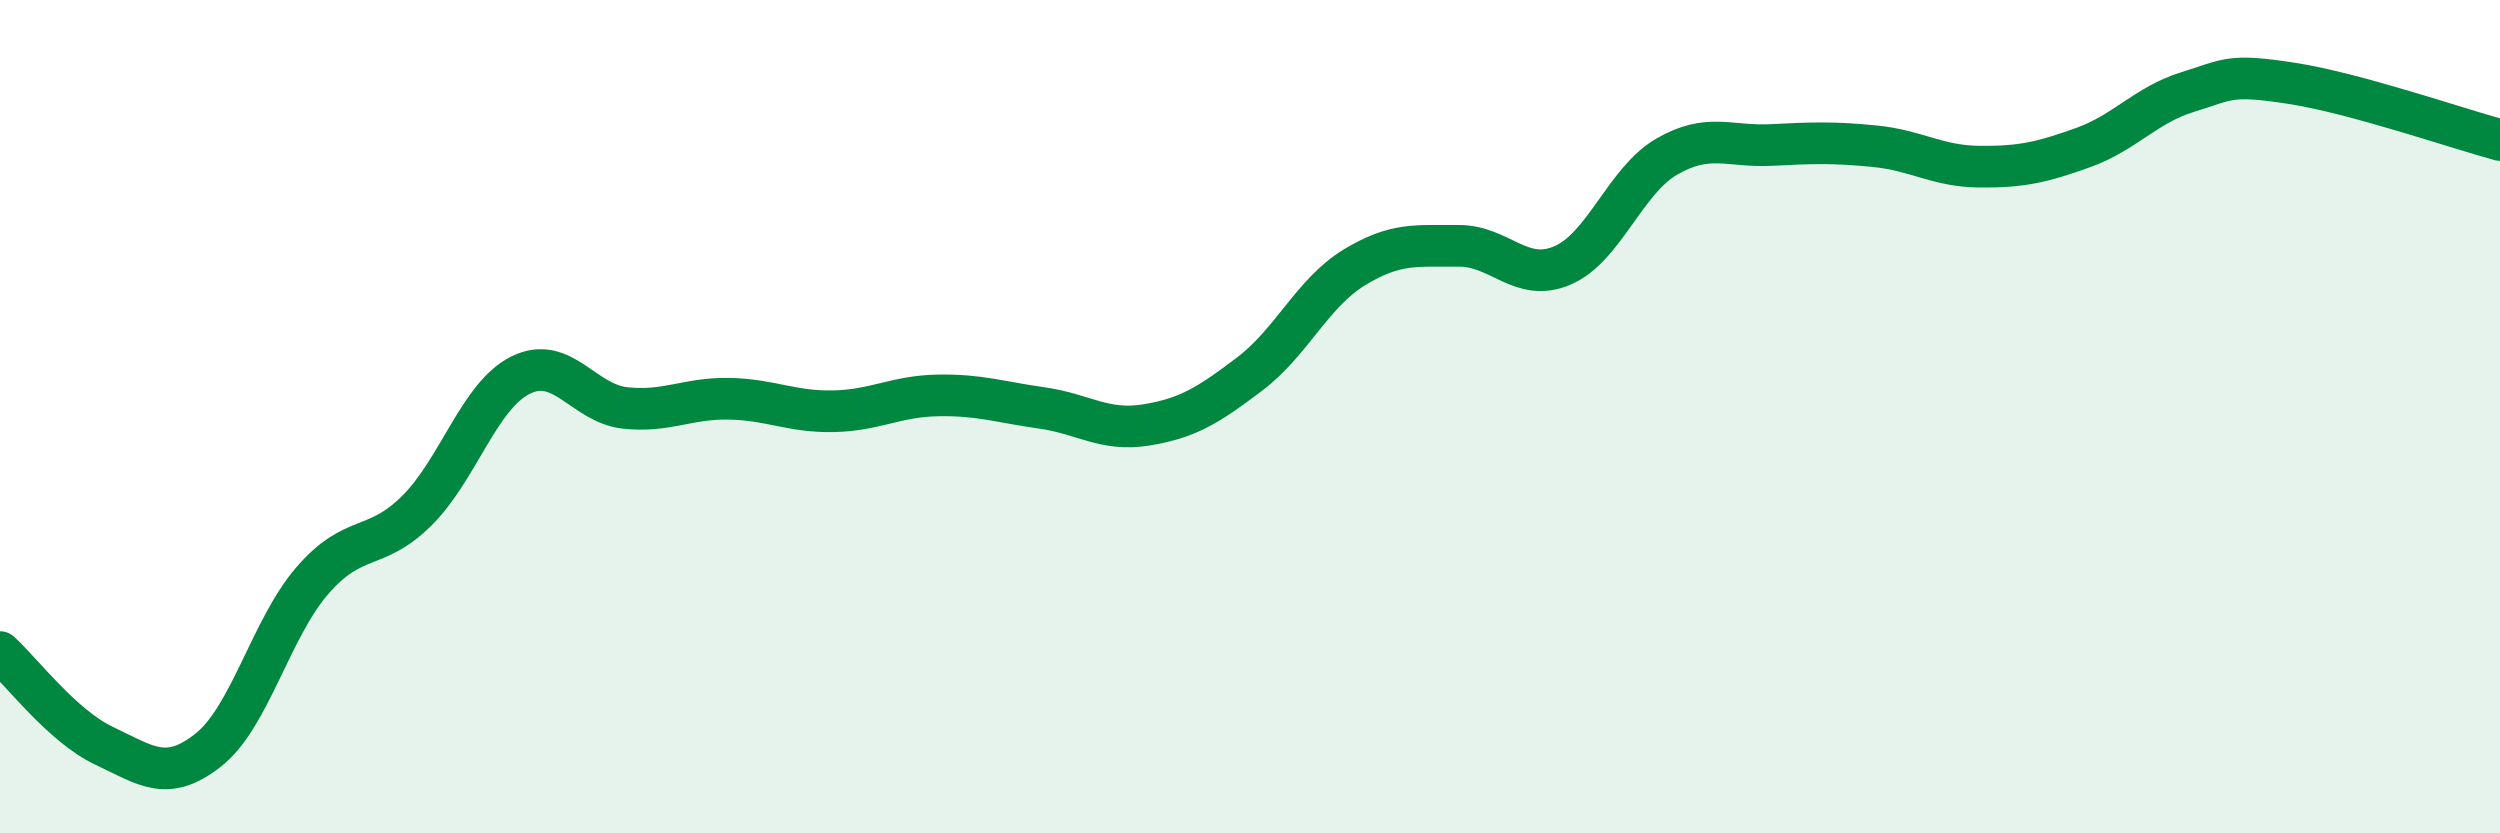
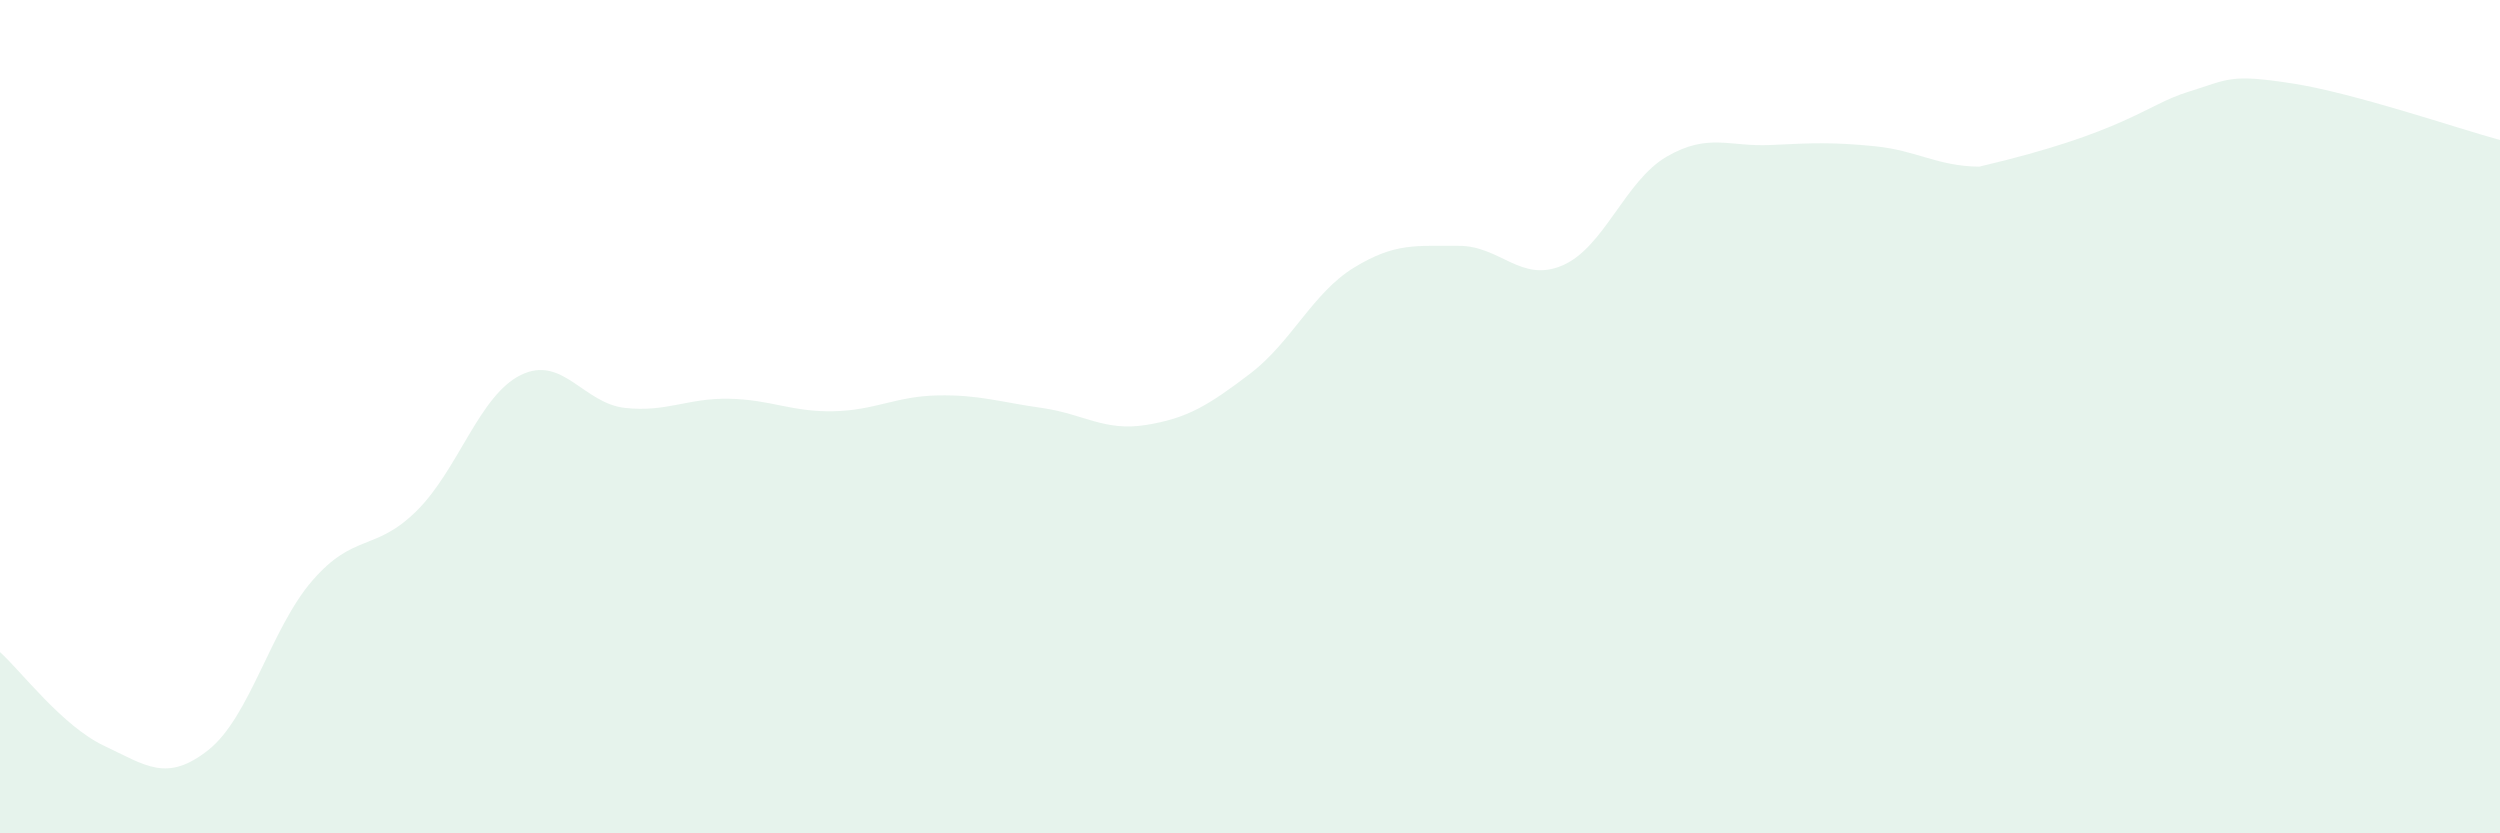
<svg xmlns="http://www.w3.org/2000/svg" width="60" height="20" viewBox="0 0 60 20">
-   <path d="M 0,15.65 C 0.5,16.1 1.5,17.43 2.5,17.9 C 3.5,18.37 4,18.79 5,18 C 6,17.21 6.5,15.08 7.5,13.93 C 8.5,12.78 9,13.25 10,12.26 C 11,11.27 11.5,9.49 12.5,9 C 13.5,8.51 14,9.68 15,9.79 C 16,9.9 16.5,9.55 17.5,9.57 C 18.5,9.59 19,9.89 20,9.87 C 21,9.85 21.5,9.51 22.5,9.49 C 23.5,9.47 24,9.65 25,9.79 C 26,9.93 26.5,10.36 27.5,10.2 C 28.5,10.04 29,9.73 30,8.97 C 31,8.21 31.5,7.03 32.5,6.42 C 33.5,5.81 34,5.91 35,5.9 C 36,5.89 36.5,6.8 37.5,6.37 C 38.5,5.94 39,4.34 40,3.76 C 41,3.18 41.5,3.53 42.5,3.48 C 43.5,3.43 44,3.41 45,3.51 C 46,3.61 46.5,3.99 47.5,4 C 48.5,4.01 49,3.9 50,3.54 C 51,3.18 51.5,2.52 52.5,2.21 C 53.5,1.9 53.5,1.77 55,2 C 56.5,2.23 59,3.09 60,3.36L60 20L0 20Z" fill="#008740" opacity="0.1" stroke-linecap="round" stroke-linejoin="round" />
-   <path d="M 0,15.65 C 0.5,16.1 1.5,17.43 2.5,17.9 C 3.5,18.37 4,18.79 5,18 C 6,17.21 6.5,15.08 7.5,13.93 C 8.5,12.78 9,13.25 10,12.26 C 11,11.27 11.5,9.49 12.5,9 C 13.5,8.51 14,9.68 15,9.79 C 16,9.9 16.5,9.55 17.5,9.57 C 18.5,9.59 19,9.89 20,9.87 C 21,9.85 21.5,9.51 22.5,9.49 C 23.5,9.47 24,9.65 25,9.79 C 26,9.93 26.5,10.36 27.5,10.2 C 28.5,10.04 29,9.73 30,8.97 C 31,8.21 31.5,7.03 32.5,6.42 C 33.5,5.81 34,5.91 35,5.9 C 36,5.89 36.5,6.8 37.5,6.37 C 38.5,5.94 39,4.34 40,3.76 C 41,3.18 41.5,3.53 42.5,3.48 C 43.5,3.43 44,3.41 45,3.51 C 46,3.61 46.5,3.99 47.5,4 C 48.5,4.01 49,3.9 50,3.54 C 51,3.18 51.5,2.52 52.5,2.21 C 53.5,1.9 53.5,1.77 55,2 C 56.5,2.23 59,3.09 60,3.36" stroke="#008740" stroke-width="1" fill="none" stroke-linecap="round" stroke-linejoin="round" />
+   <path d="M 0,15.65 C 0.5,16.1 1.5,17.43 2.5,17.9 C 3.5,18.37 4,18.79 5,18 C 6,17.21 6.5,15.08 7.5,13.93 C 8.5,12.78 9,13.25 10,12.26 C 11,11.27 11.5,9.49 12.5,9 C 13.5,8.51 14,9.68 15,9.79 C 16,9.9 16.5,9.55 17.5,9.57 C 18.5,9.59 19,9.89 20,9.87 C 21,9.85 21.5,9.51 22.5,9.49 C 23.5,9.47 24,9.65 25,9.79 C 26,9.93 26.5,10.36 27.5,10.2 C 28.5,10.04 29,9.73 30,8.97 C 31,8.21 31.5,7.03 32.5,6.42 C 33.5,5.81 34,5.91 35,5.9 C 36,5.89 36.5,6.8 37.5,6.37 C 38.5,5.94 39,4.34 40,3.76 C 41,3.18 41.5,3.53 42.5,3.48 C 43.5,3.43 44,3.41 45,3.51 C 46,3.61 46.5,3.99 47.5,4 C 51,3.18 51.5,2.52 52.5,2.21 C 53.5,1.9 53.5,1.77 55,2 C 56.5,2.23 59,3.09 60,3.36L60 20L0 20Z" fill="#008740" opacity="0.1" stroke-linecap="round" stroke-linejoin="round" />
</svg>